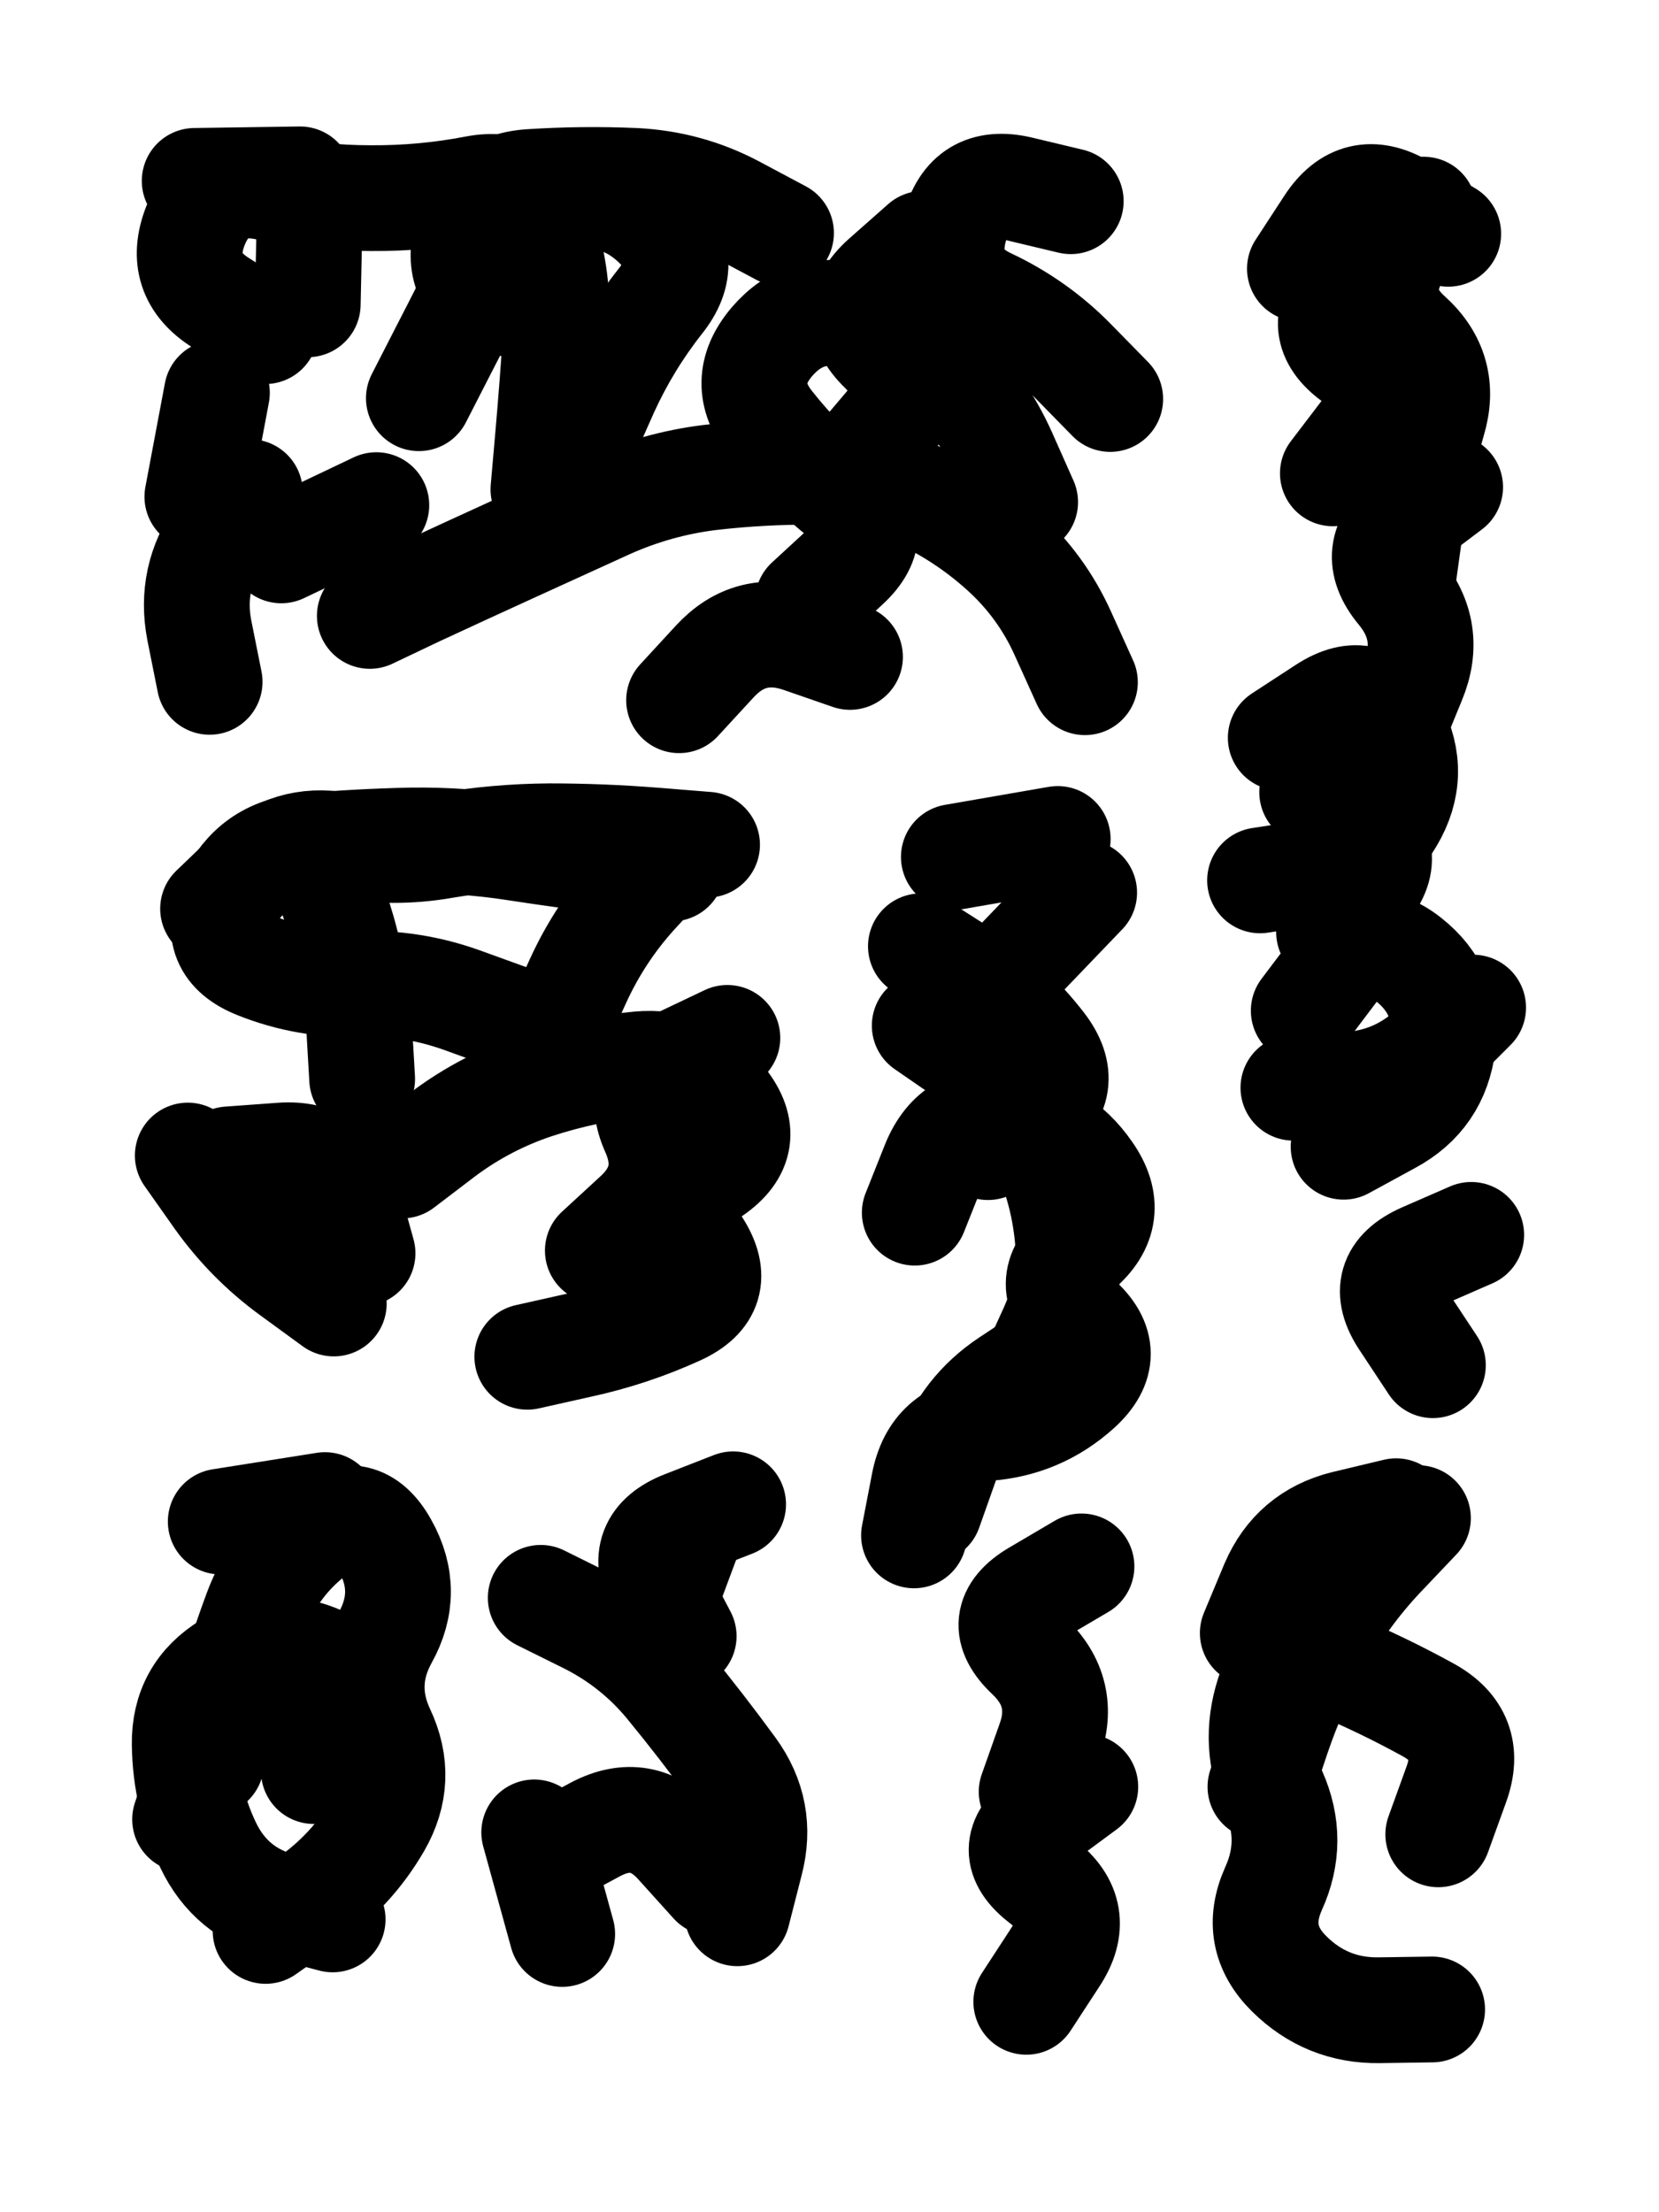
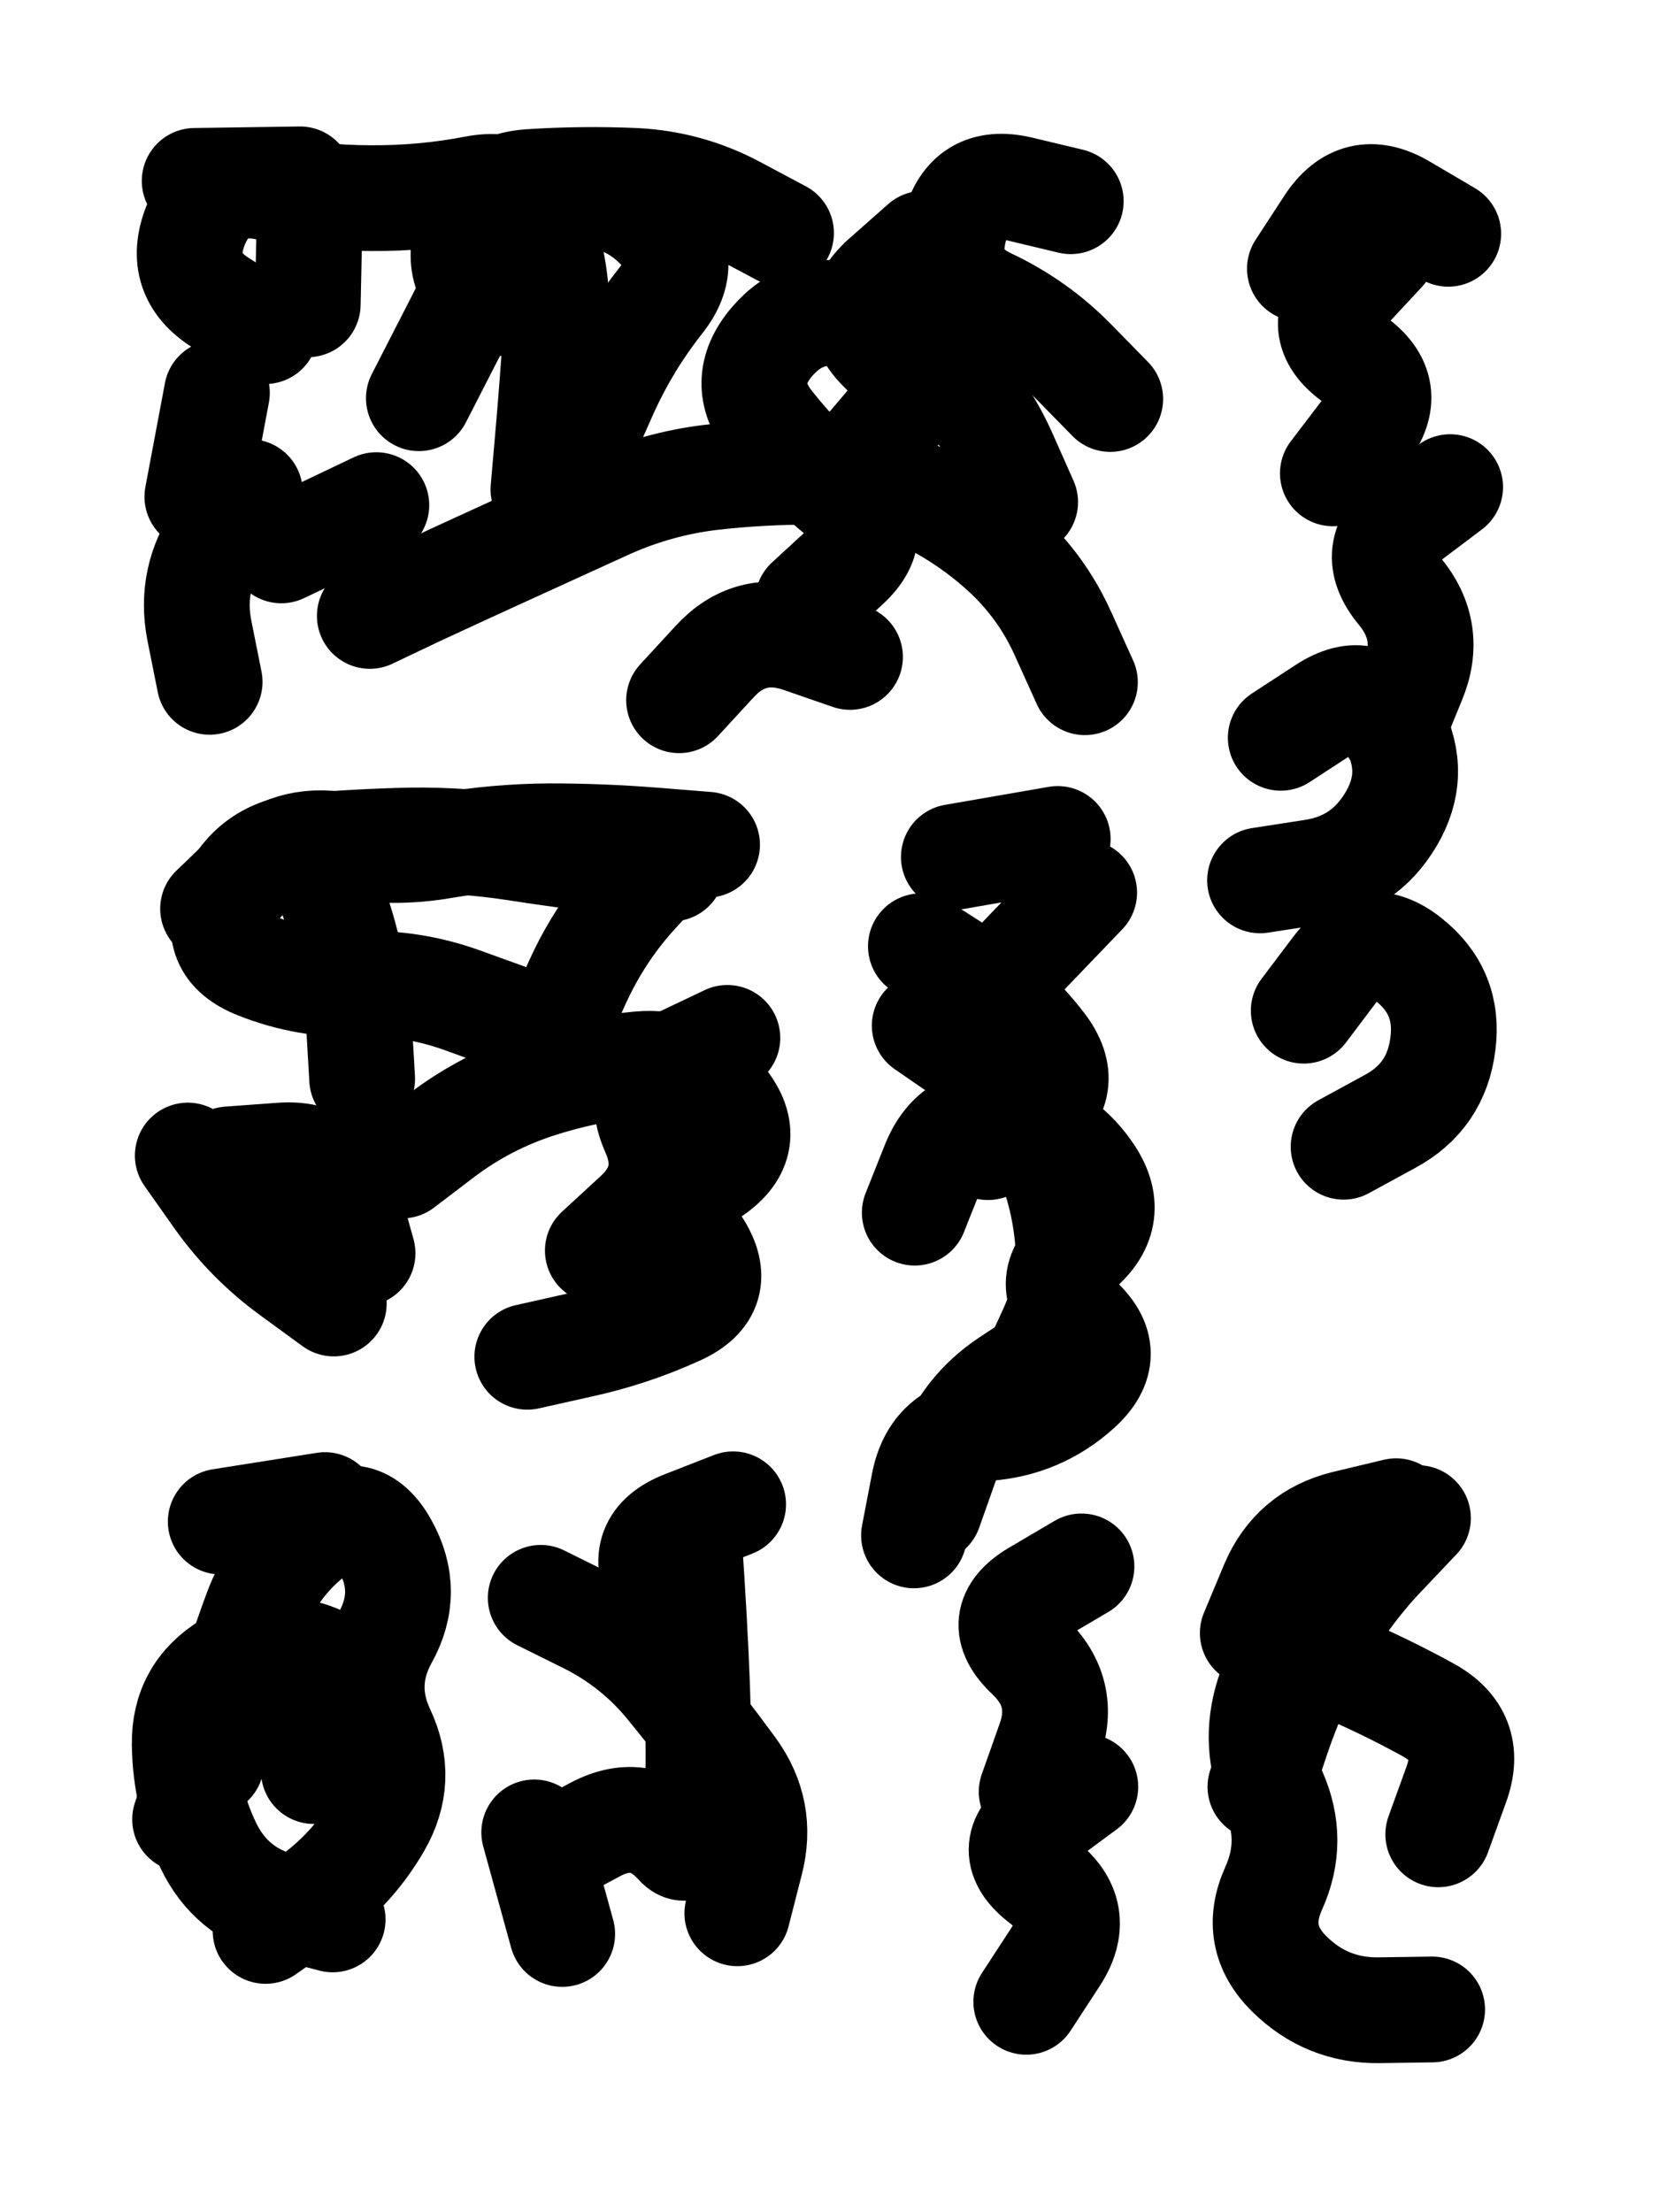
<svg xmlns="http://www.w3.org/2000/svg" viewBox="0 0 4329 5772">
  <title>Infinite Scribble #4290</title>
  <defs>
    <filter id="piece_4290_3_4_filter" x="-100" y="-100" width="4529" height="5972" filterUnits="userSpaceOnUse">
      <feGaussianBlur in="SourceGraphic" result="lineShape_1" stdDeviation="13800e-3" />
      <feColorMatrix in="lineShape_1" result="lineShape" type="matrix" values="1 0 0 0 0  0 1 0 0 0  0 0 1 0 0  0 0 0 16560e-3 -8280e-3" />
      <feGaussianBlur in="lineShape" result="shrank_blurred" stdDeviation="14200e-3" />
      <feColorMatrix in="shrank_blurred" result="shrank" type="matrix" values="1 0 0 0 0 0 1 0 0 0 0 0 1 0 0 0 0 0 12660e-3 -8360e-3" />
      <feColorMatrix in="lineShape" result="border_filled" type="matrix" values="0.5 0 0 0 -0.15  0 0.5 0 0 -0.15  0 0 0.5 0 -0.15  0 0 0 1 0" />
      <feComposite in="border_filled" in2="shrank" result="border" operator="out" />
      <feColorMatrix in="lineShape" result="adjustedColor" type="matrix" values="0.95 0 0 0 -0.05  0 0.95 0 0 -0.05  0 0 0.95 0 -0.05  0 0 0 1 0" />
      <feMorphology in="lineShape" result="frost1_shrink" operator="erode" radius="27600e-3" />
      <feColorMatrix in="frost1_shrink" result="frost1" type="matrix" values="2 0 0 0 0.05  0 2 0 0 0.05  0 0 2 0 0.05  0 0 0 0.5 0" />
      <feMorphology in="lineShape" result="frost2_shrink" operator="erode" radius="82800e-3" />
      <feColorMatrix in="frost2_shrink" result="frost2" type="matrix" values="2 0 0 0 0.35  0 2 0 0 0.35  0 0 2 0 0.35  0 0 0 0.5 0" />
      <feMerge result="shapes_linestyle_colors">
        <feMergeNode in="frost1" />
        <feMergeNode in="frost2" />
      </feMerge>
      <feTurbulence result="shapes_linestyle_linestyle_turbulence" type="turbulence" baseFrequency="108e-3" numOctaves="2" />
      <feDisplacementMap in="shapes_linestyle_colors" in2="shapes_linestyle_linestyle_turbulence" result="frost" scale="-184000e-3" xChannelSelector="R" yChannelSelector="G" />
      <feMerge result="shapes_linestyle">
        <feMergeNode in="adjustedColor" />
        <feMergeNode in="frost" />
      </feMerge>
      <feComposite in="shapes_linestyle" in2="shrank" result="shapes_linestyle_cropped" operator="atop" />
      <feComposite in="border" in2="shapes_linestyle_cropped" result="shapes" operator="over" />
    </filter>
    <filter id="piece_4290_3_4_shadow" x="-100" y="-100" width="4529" height="5972" filterUnits="userSpaceOnUse">
      <feColorMatrix in="SourceGraphic" result="result_blackened" type="matrix" values="0 0 0 0 0  0 0 0 0 0  0 0 0 0 0  0 0 0 0.8 0" />
      <feGaussianBlur in="result_blackened" result="result_blurred" stdDeviation="82800e-3" />
      <feComposite in="SourceGraphic" in2="result_blurred" result="result" operator="over" />
    </filter>
    <filter id="piece_4290_3_4_overall" x="-100" y="-100" width="4529" height="5972" filterUnits="userSpaceOnUse">
      <feTurbulence result="background_texture_bumps" type="fractalNoise" baseFrequency="42e-3" numOctaves="3" />
      <feDiffuseLighting in="background_texture_bumps" result="background_texture" surfaceScale="1" diffuseConstant="2" lighting-color="#555">
        <feDistantLight azimuth="225" elevation="20" />
      </feDiffuseLighting>
      <feMorphology in="SourceGraphic" result="background_glow_1_thicken" operator="dilate" radius="47600e-3" />
      <feColorMatrix in="background_glow_1_thicken" result="background_glow_1_thicken_colored" type="matrix" values="1 0 0 0 -0.2  0 1 0 0 -0.2  0 0 1 0 -0.2  0 0 0 0.8 0" />
      <feGaussianBlur in="background_glow_1_thicken_colored" result="background_glow_1" stdDeviation="476000e-3" />
      <feMorphology in="SourceGraphic" result="background_glow_2_thicken" operator="dilate" radius="35700e-3" />
      <feColorMatrix in="background_glow_2_thicken" result="background_glow_2_thicken_colored" type="matrix" values="0 0 0 0 0  0 0 0 0 0  0 0 0 0 0  0 0 0 1 0" />
      <feGaussianBlur in="background_glow_2_thicken_colored" result="background_glow_2" stdDeviation="47600e-3" />
      <feComposite in="background_glow_1" in2="background_glow_2" result="background_glow" operator="out" />
      <feBlend in="background_glow" in2="background_texture" result="background_merged" mode="lighten" />
      <feColorMatrix in="background_merged" result="background" type="matrix" values="0.2 0 0 0 0  0 0.2 0 0 0  0 0 0.2 0 0  0 0 0 1 0" />
    </filter>
    <clipPath id="piece_4290_3_4_clip">
      <rect x="0" y="0" width="4329" height="5772" />
    </clipPath>
    <g id="layer_3" filter="url(#piece_4290_3_4_filter)" stroke-width="276" stroke-linecap="round" fill="none">
      <path d="M 2831 1780 Q 2831 1780 2774 1654 Q 2718 1529 2616 1437 Q 2514 1345 2388 1288 Q 2263 1232 2125 1231 Q 1988 1230 1851 1246 Q 1715 1263 1589 1319 Q 1464 1376 1339 1433 Q 1214 1490 1089 1548 L 965 1607 M 803 794 L 809 519 M 1772 1827 Q 1772 1827 1865 1726 Q 1958 1625 2088 1669 L 2218 1714 M 2038 608 Q 2038 608 1916 543 Q 1795 479 1657 472 Q 1520 466 1382 475 Q 1245 485 1215 619 Q 1185 754 1318 789 L 1451 824 M 2794 525 Q 2794 525 2660 493 Q 2526 462 2491 595 Q 2456 728 2580 786 Q 2705 845 2801 943 L 2897 1041 M 652 1284 Q 652 1284 573 1396 Q 494 1509 520 1644 L 547 1779" stroke="hsl(31,100%,54%)" />
-       <path d="M 3468 2432 Q 3468 2432 3558 2328 Q 3649 2225 3536 2146 L 3424 2067 M 3662 1504 Q 3662 1504 3681 1367 Q 3700 1231 3739 1099 Q 3779 967 3677 875 Q 3575 783 3645 665 L 3715 547 M 3739 3562 Q 3739 3562 3663 3447 Q 3587 3333 3713 3277 L 3839 3222 M 3375 2838 Q 3375 2838 3512 2831 Q 3650 2824 3747 2726 L 3844 2629" stroke="hsl(70,100%,48%)" />
      <path d="M 1049 3041 Q 1049 3041 1158 2958 Q 1268 2876 1398 2833 Q 1529 2790 1666 2777 Q 1803 2764 1888 2872 Q 1973 2980 1860 3058 Q 1747 3136 1821 3251 Q 1895 3367 1770 3424 Q 1645 3481 1510 3510 L 1376 3540 M 556 2371 Q 556 2371 655 2276 Q 754 2181 889 2205 Q 1025 2230 1160 2206 Q 1296 2183 1433 2182 Q 1571 2182 1708 2193 L 1845 2204 M 871 3401 Q 871 3401 760 3320 Q 649 3239 569 3127 L 490 3015" stroke="hsl(31,100%,56%)" />
      <path d="M 2639 2527 L 2829 2329 M 2678 5223 Q 2678 5223 2753 5108 Q 2829 4993 2720 4909 Q 2611 4826 2721 4744 L 2832 4662 M 2387 3164 Q 2387 3164 2438 3036 Q 2490 2909 2626 2927 Q 2763 2945 2841 3058 Q 2920 3171 2815 3260 Q 2711 3349 2813 3440 Q 2916 3532 2814 3624 Q 2712 3716 2574 3726 Q 2437 3736 2411 3871 L 2385 4006" stroke="hsl(56,100%,52%)" />
      <path d="M 551 4599 Q 551 4599 586 4466 Q 621 4333 669 4204 Q 717 4075 828 3994 Q 939 3913 1005 4033 Q 1072 4153 1005 4273 Q 939 4393 997 4517 Q 1056 4642 987 4761 Q 918 4880 805 4959 L 693 5038" stroke="hsl(31,100%,59%)" />
      <path d="M 1924 4992 Q 1924 4992 1958 4859 Q 1993 4726 1912 4615 Q 1831 4504 1744 4398 Q 1657 4292 1534 4230 L 1411 4169 M 1467 5046 L 1394 4781" stroke="hsl(46,100%,55%)" />
      <path d="M 3753 4786 Q 3753 4786 3800 4656 Q 3847 4527 3726 4461 Q 3606 4395 3479 4342 Q 3352 4290 3310 4421 Q 3268 4552 3324 4677 Q 3380 4803 3323 4928 Q 3267 5054 3364 5150 Q 3462 5247 3599 5245 L 3737 5243" stroke="hsl(95,100%,51%)" />
    </g>
    <g id="layer_2" filter="url(#piece_4290_3_4_filter)" stroke-width="276" stroke-linecap="round" fill="none">
      <path d="M 1418 1277 Q 1418 1277 1430 1140 Q 1442 1003 1451 865 Q 1460 728 1417 597 Q 1375 466 1240 492 Q 1105 518 967 517 Q 830 517 695 489 Q 561 461 510 589 Q 460 717 576 790 L 692 864 M 2675 1310 Q 2675 1310 2619 1184 Q 2563 1059 2465 963 Q 2367 867 2235 827 Q 2103 788 2014 892 Q 1925 997 2010 1105 Q 2095 1213 2202 1298 Q 2310 1383 2209 1476 L 2108 1569 M 734 1436 L 982 1318" stroke="hsl(12,100%,56%)" />
      <path d="M 3635 1902 Q 3635 1902 3687 1775 Q 3740 1648 3652 1542 Q 3565 1437 3674 1354 L 3784 1271 M 3392 701 Q 3392 701 3467 586 Q 3542 471 3660 540 L 3779 610 M 3402 2637 Q 3402 2637 3485 2527 Q 3568 2418 3675 2503 Q 3783 2588 3765 2724 Q 3748 2861 3627 2926 L 3506 2992" stroke="hsl(44,100%,53%)" />
      <path d="M 1753 2266 Q 1753 2266 1616 2249 Q 1480 2233 1344 2212 Q 1208 2191 1070 2193 Q 933 2196 796 2208 Q 659 2221 601 2346 Q 544 2471 672 2521 Q 800 2572 937 2567 Q 1075 2563 1204 2609 L 1334 2656 M 1560 3263 Q 1560 3263 1661 3170 Q 1762 3077 1706 2951 Q 1650 2826 1774 2767 L 1898 2708 M 946 3270 Q 946 3270 909 3137 Q 872 3005 734 3015 L 597 3025" stroke="hsl(12,100%,59%)" />
      <path d="M 2692 4675 Q 2692 4675 2738 4545 Q 2785 4416 2685 4321 Q 2585 4227 2703 4157 L 2822 4087 M 2686 3598 Q 2686 3598 2743 3473 Q 2801 3348 2784 3211 Q 2768 3075 2703 2953 Q 2639 2832 2526 2754 L 2413 2676 M 2760 2189 L 2489 2236" stroke="hsl(37,100%,58%)" />
      <path d="M 819 4621 Q 819 4621 892 4504 Q 965 4388 840 4330 Q 715 4273 597 4344 Q 480 4415 482 4552 Q 484 4690 543 4814 Q 602 4938 735 4973 L 868 5008" stroke="hsl(12,100%,62%)" />
-       <path d="M 1701 4265 L 1797 4007 M 1860 4913 Q 1860 4913 1768 4811 Q 1676 4709 1554 4773 L 1433 4838" stroke="hsl(26,100%,61%)" />
+       <path d="M 1701 4265 L 1797 4007 Q 1860 4913 1768 4811 Q 1676 4709 1554 4773 L 1433 4838" stroke="hsl(26,100%,61%)" />
      <path d="M 3289 4662 Q 3289 4662 3333 4531 Q 3377 4401 3444 4281 Q 3511 4161 3605 4061 L 3700 3961" stroke="hsl(55,100%,54%)" />
    </g>
    <g id="layer_1" filter="url(#piece_4290_3_4_filter)" stroke-width="276" stroke-linecap="round" fill="none">
      <path d="M 2223 1219 Q 2223 1219 2312 1114 Q 2401 1010 2302 914 Q 2204 819 2306 727 L 2409 636 M 1093 1039 Q 1093 1039 1156 916 Q 1219 794 1280 671 Q 1341 548 1475 519 Q 1610 490 1709 584 Q 1809 679 1723 786 Q 1638 894 1581 1019 L 1525 1145 M 566 1025 L 515 1296 M 783 468 L 508 472" stroke="hsl(339,100%,60%)" />
      <path d="M 3478 1235 Q 3478 1235 3561 1126 Q 3645 1017 3533 937 Q 3422 857 3515 756 L 3609 655 M 3342 1925 Q 3342 1925 3457 1850 Q 3573 1775 3636 1897 Q 3700 2019 3630 2137 Q 3560 2256 3424 2276 L 3288 2297" stroke="hsl(25,100%,58%)" />
      <path d="M 1451 2685 Q 1451 2685 1508 2560 Q 1565 2435 1657 2333 L 1750 2232 M 945 2815 Q 945 2815 937 2677 Q 929 2540 888 2408 L 848 2277" stroke="hsl(336,100%,63%)" />
      <path d="M 2578 2993 Q 2578 2993 2690 2914 Q 2803 2835 2719 2726 Q 2635 2617 2519 2543 L 2403 2469 M 2425 3940 Q 2425 3940 2471 3810 Q 2517 3681 2631 3605 L 2746 3529" stroke="hsl(18,100%,62%)" />
      <path d="M 576 3970 L 848 3927 M 844 4523 Q 844 4523 707 4504 Q 571 4486 527 4616 L 483 4747" stroke="hsl(336,100%,66%)" />
      <path d="M 1784 4269 Q 1784 4269 1720 4147 Q 1657 4025 1785 3975 L 1913 3925" stroke="hsl(7,100%,64%)" />
      <path d="M 3269 4261 Q 3269 4261 3322 4134 Q 3376 4008 3509 3975 L 3643 3943" stroke="hsl(36,100%,61%)" />
    </g>
  </defs>
  <g filter="url(#piece_4290_3_4_overall)" clip-path="url(#piece_4290_3_4_clip)">
    <use href="#layer_3" />
    <use href="#layer_2" />
    <use href="#layer_1" />
  </g>
  <g clip-path="url(#piece_4290_3_4_clip)">
    <use href="#layer_3" filter="url(#piece_4290_3_4_shadow)" />
    <use href="#layer_2" filter="url(#piece_4290_3_4_shadow)" />
    <use href="#layer_1" filter="url(#piece_4290_3_4_shadow)" />
  </g>
</svg>